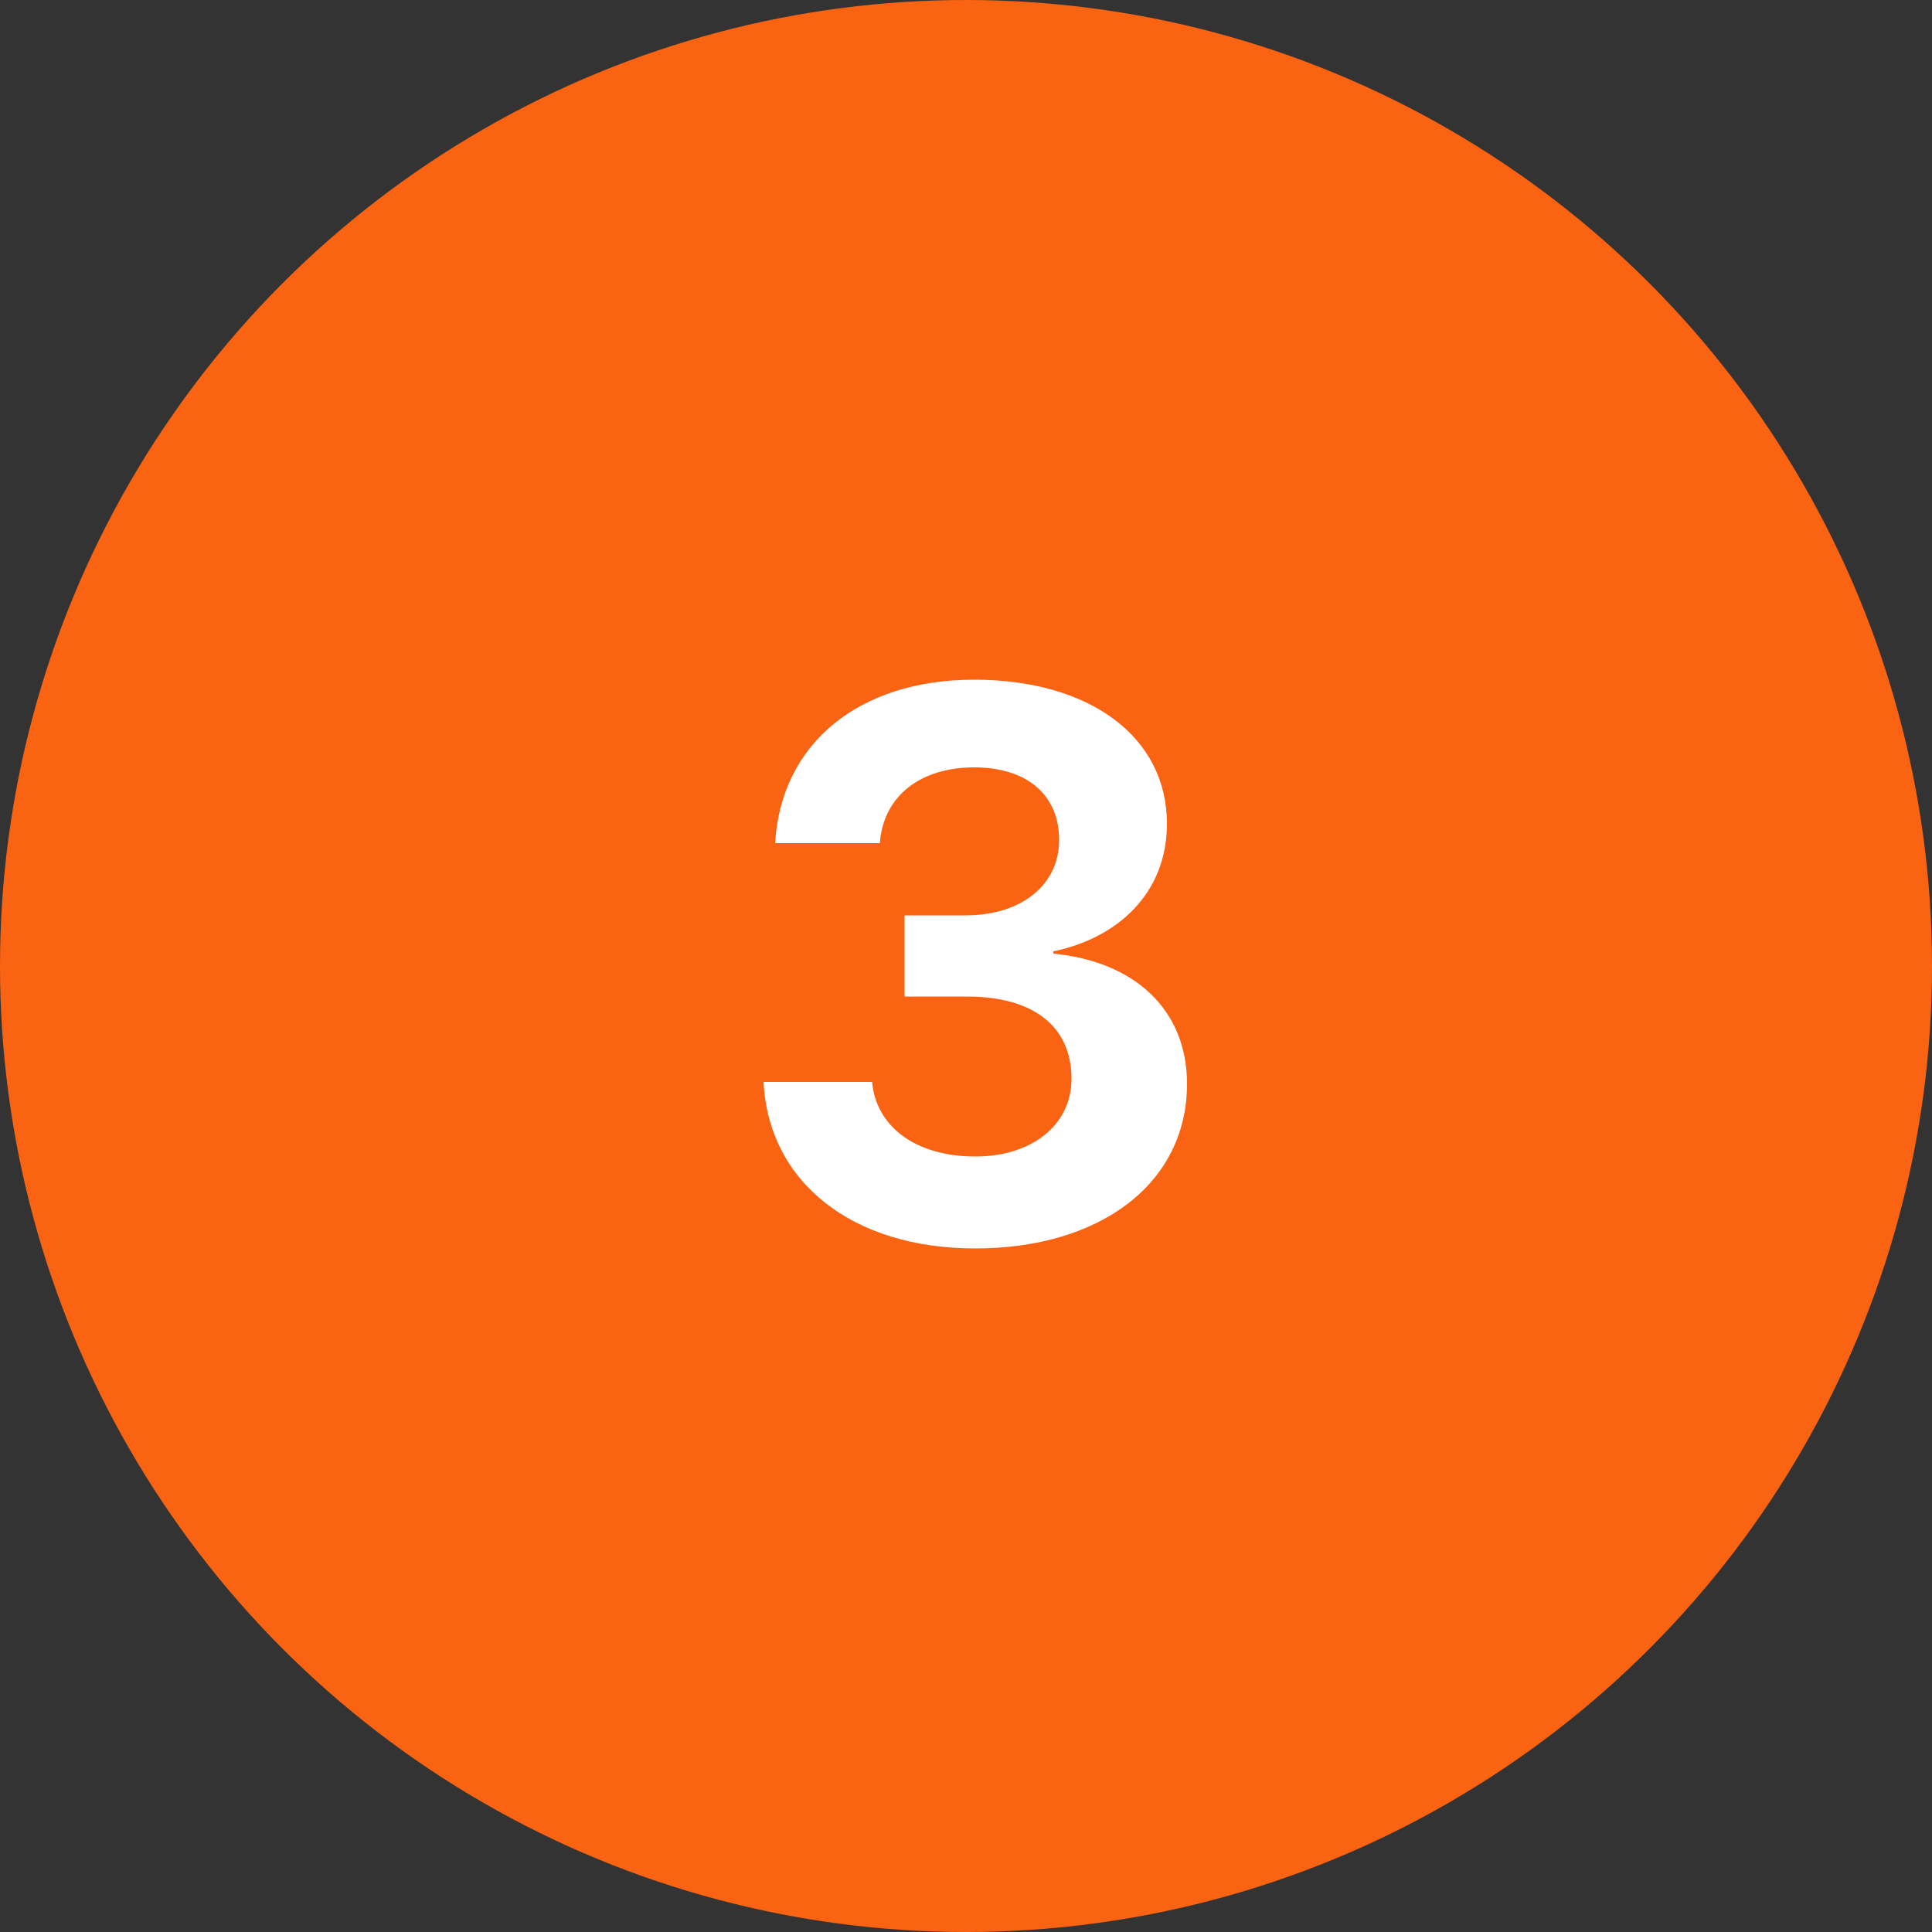
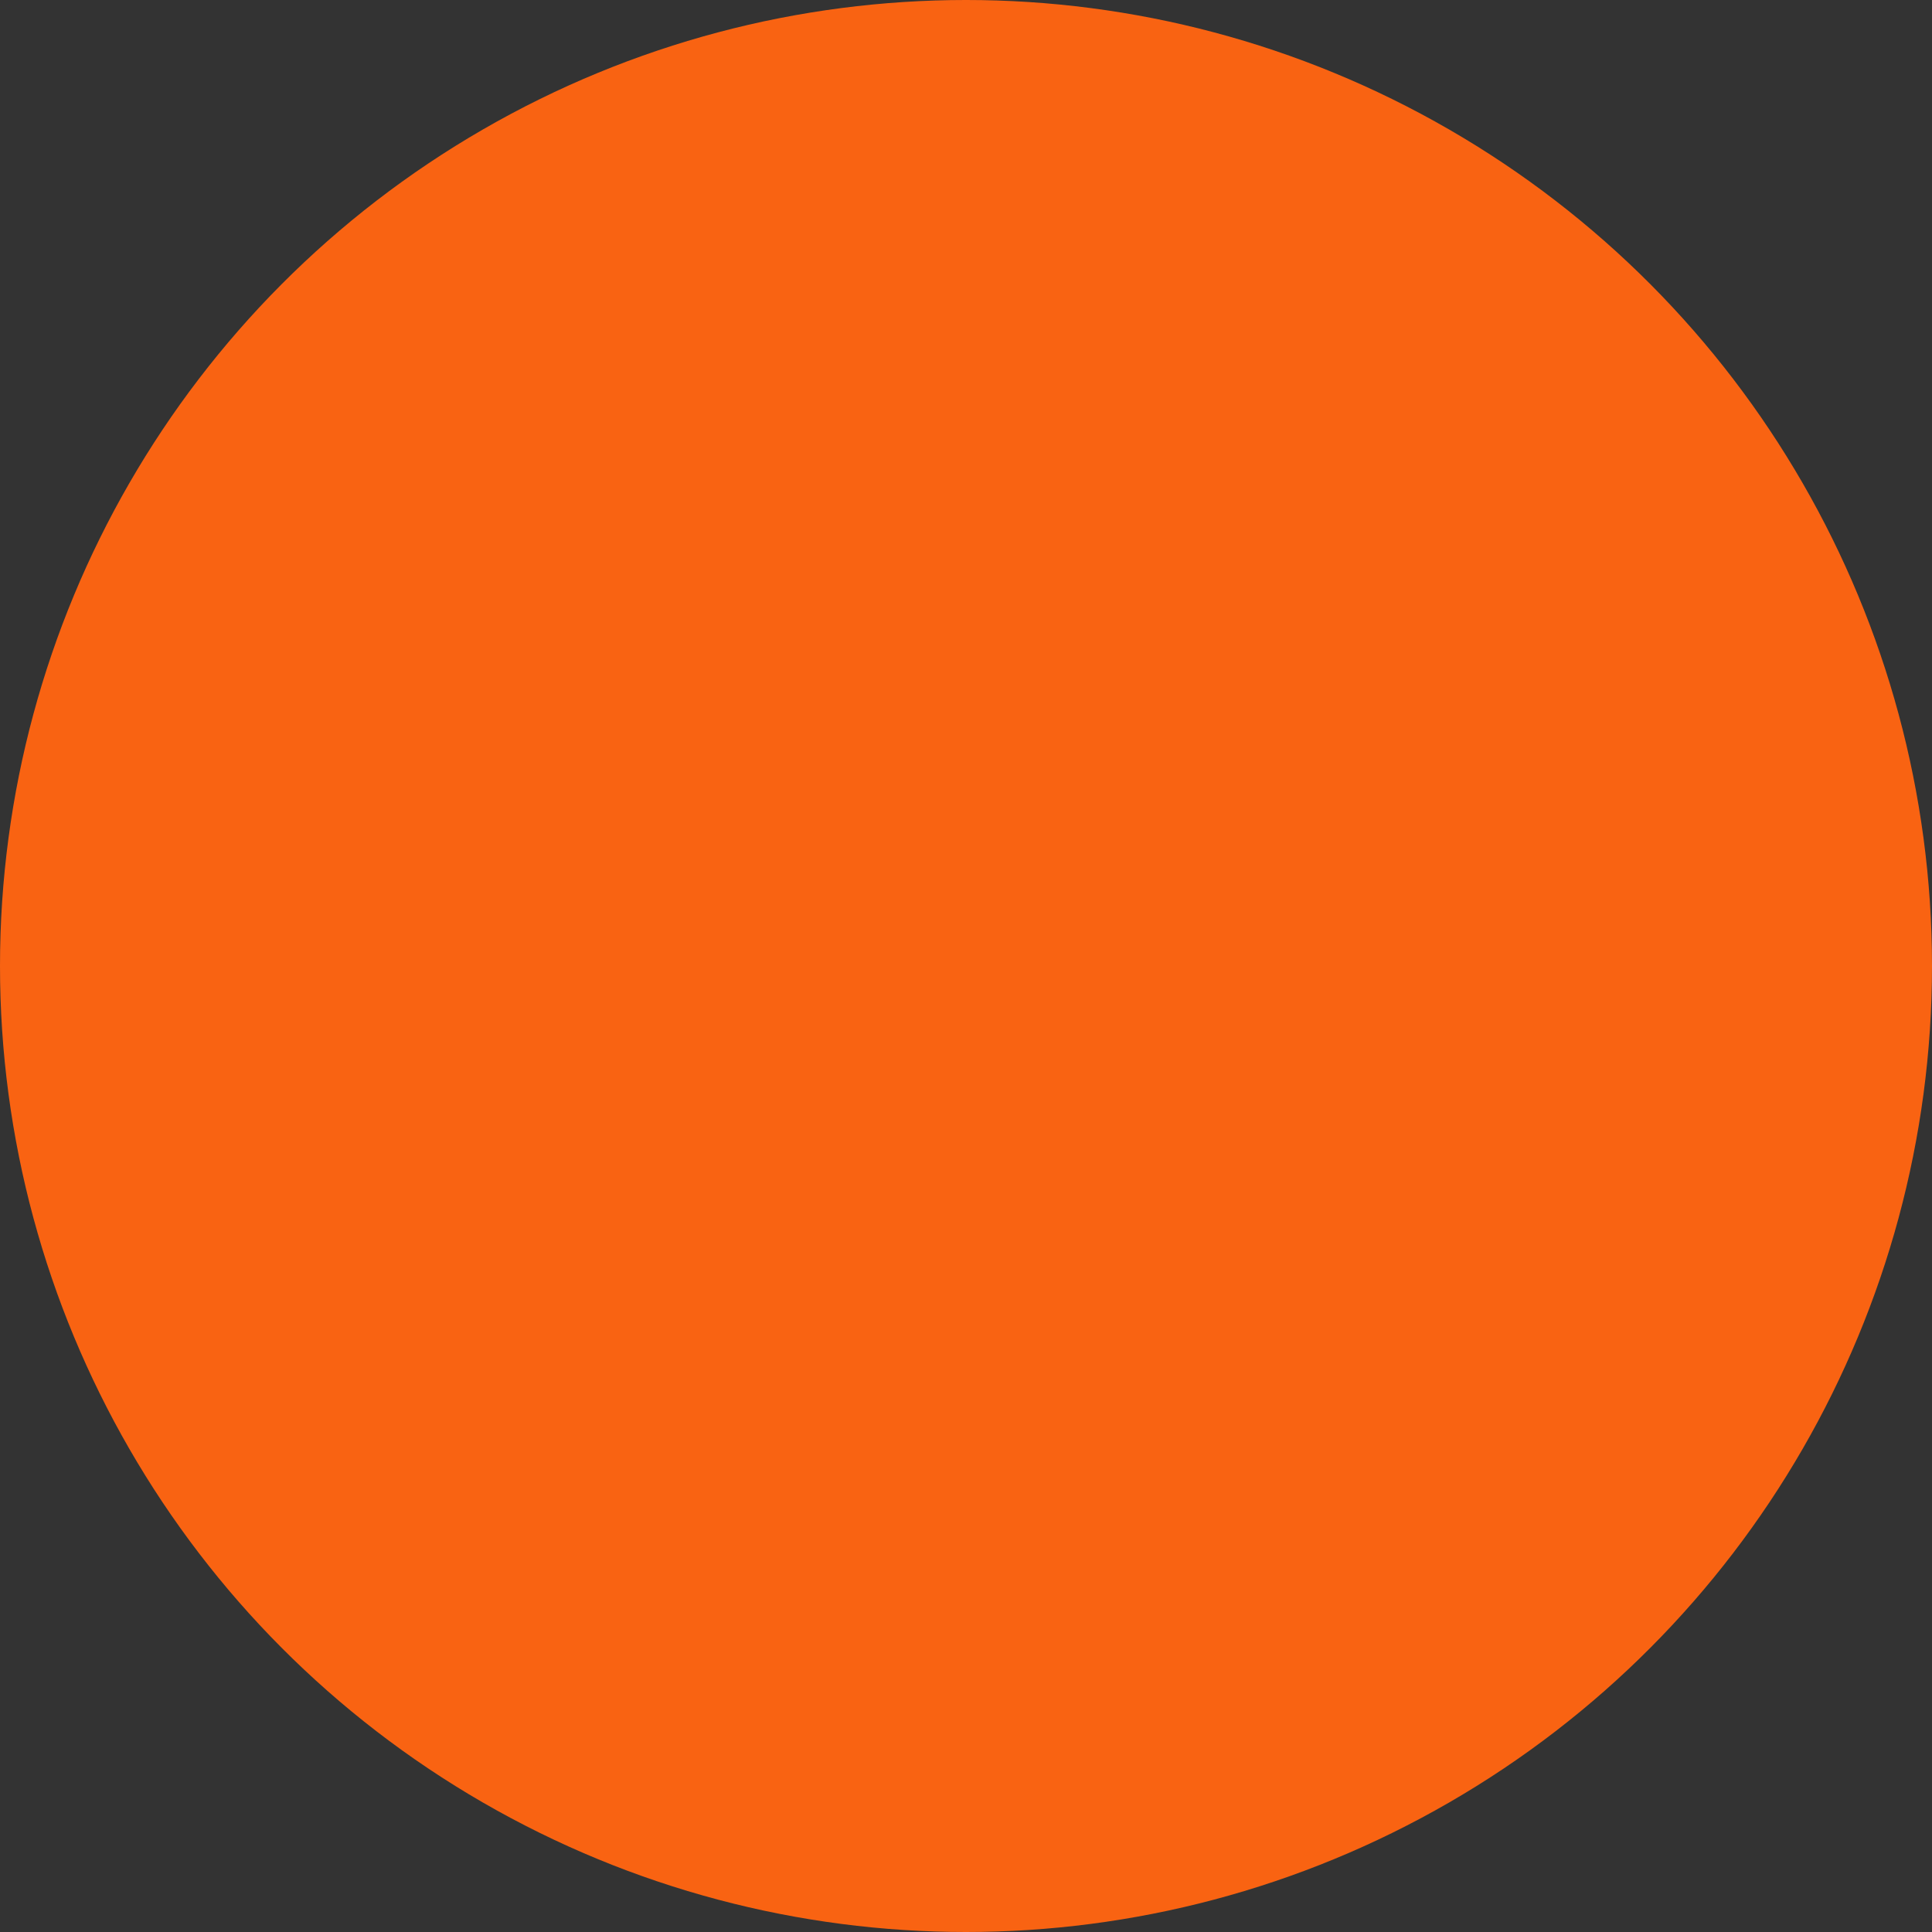
<svg xmlns="http://www.w3.org/2000/svg" id="Layer_1" version="1.1" viewBox="0 0 50 50">
  <rect x="0" y="0" width="50" height="50" fill="#333333" stroke="none" />
  <defs>
    <style>
      .st0 {
        fill: #fff;
      }

      .st1 {
        fill: #f96312;
      }
    </style>
  </defs>
  <g id="Home">
    <g id="Home-page">
      <g id="how-to">
        <g id="Group-6-Copy-2">
          <g id="Group-5">
            <circle id="Oval" class="st1" cx="25" cy="25" r="25" />
-             <path id="_x33_" class="st0" d="M25.23,32.31c3.27,0,5.49-1.7,5.49-4.26,0-1.93-1.37-3.17-3.46-3.37v-.06c1.66-.34,2.94-1.5,2.94-3.3,0-2.26-2.01-3.73-4.99-3.73s-5,1.65-5.15,4.23h2.71c.09-1.22,1.05-1.96,2.44-1.96s2.2.73,2.2,1.88-.96,1.95-2.43,1.95h-1.57v2.1h1.61c1.71,0,2.71.76,2.71,2.13,0,1.19-1.02,2.01-2.49,2.01-1.55,0-2.57-.78-2.67-1.93h-2.81c.13,2.59,2.29,4.31,5.48,4.31Z" />
          </g>
        </g>
      </g>
    </g>
  </g>
</svg>